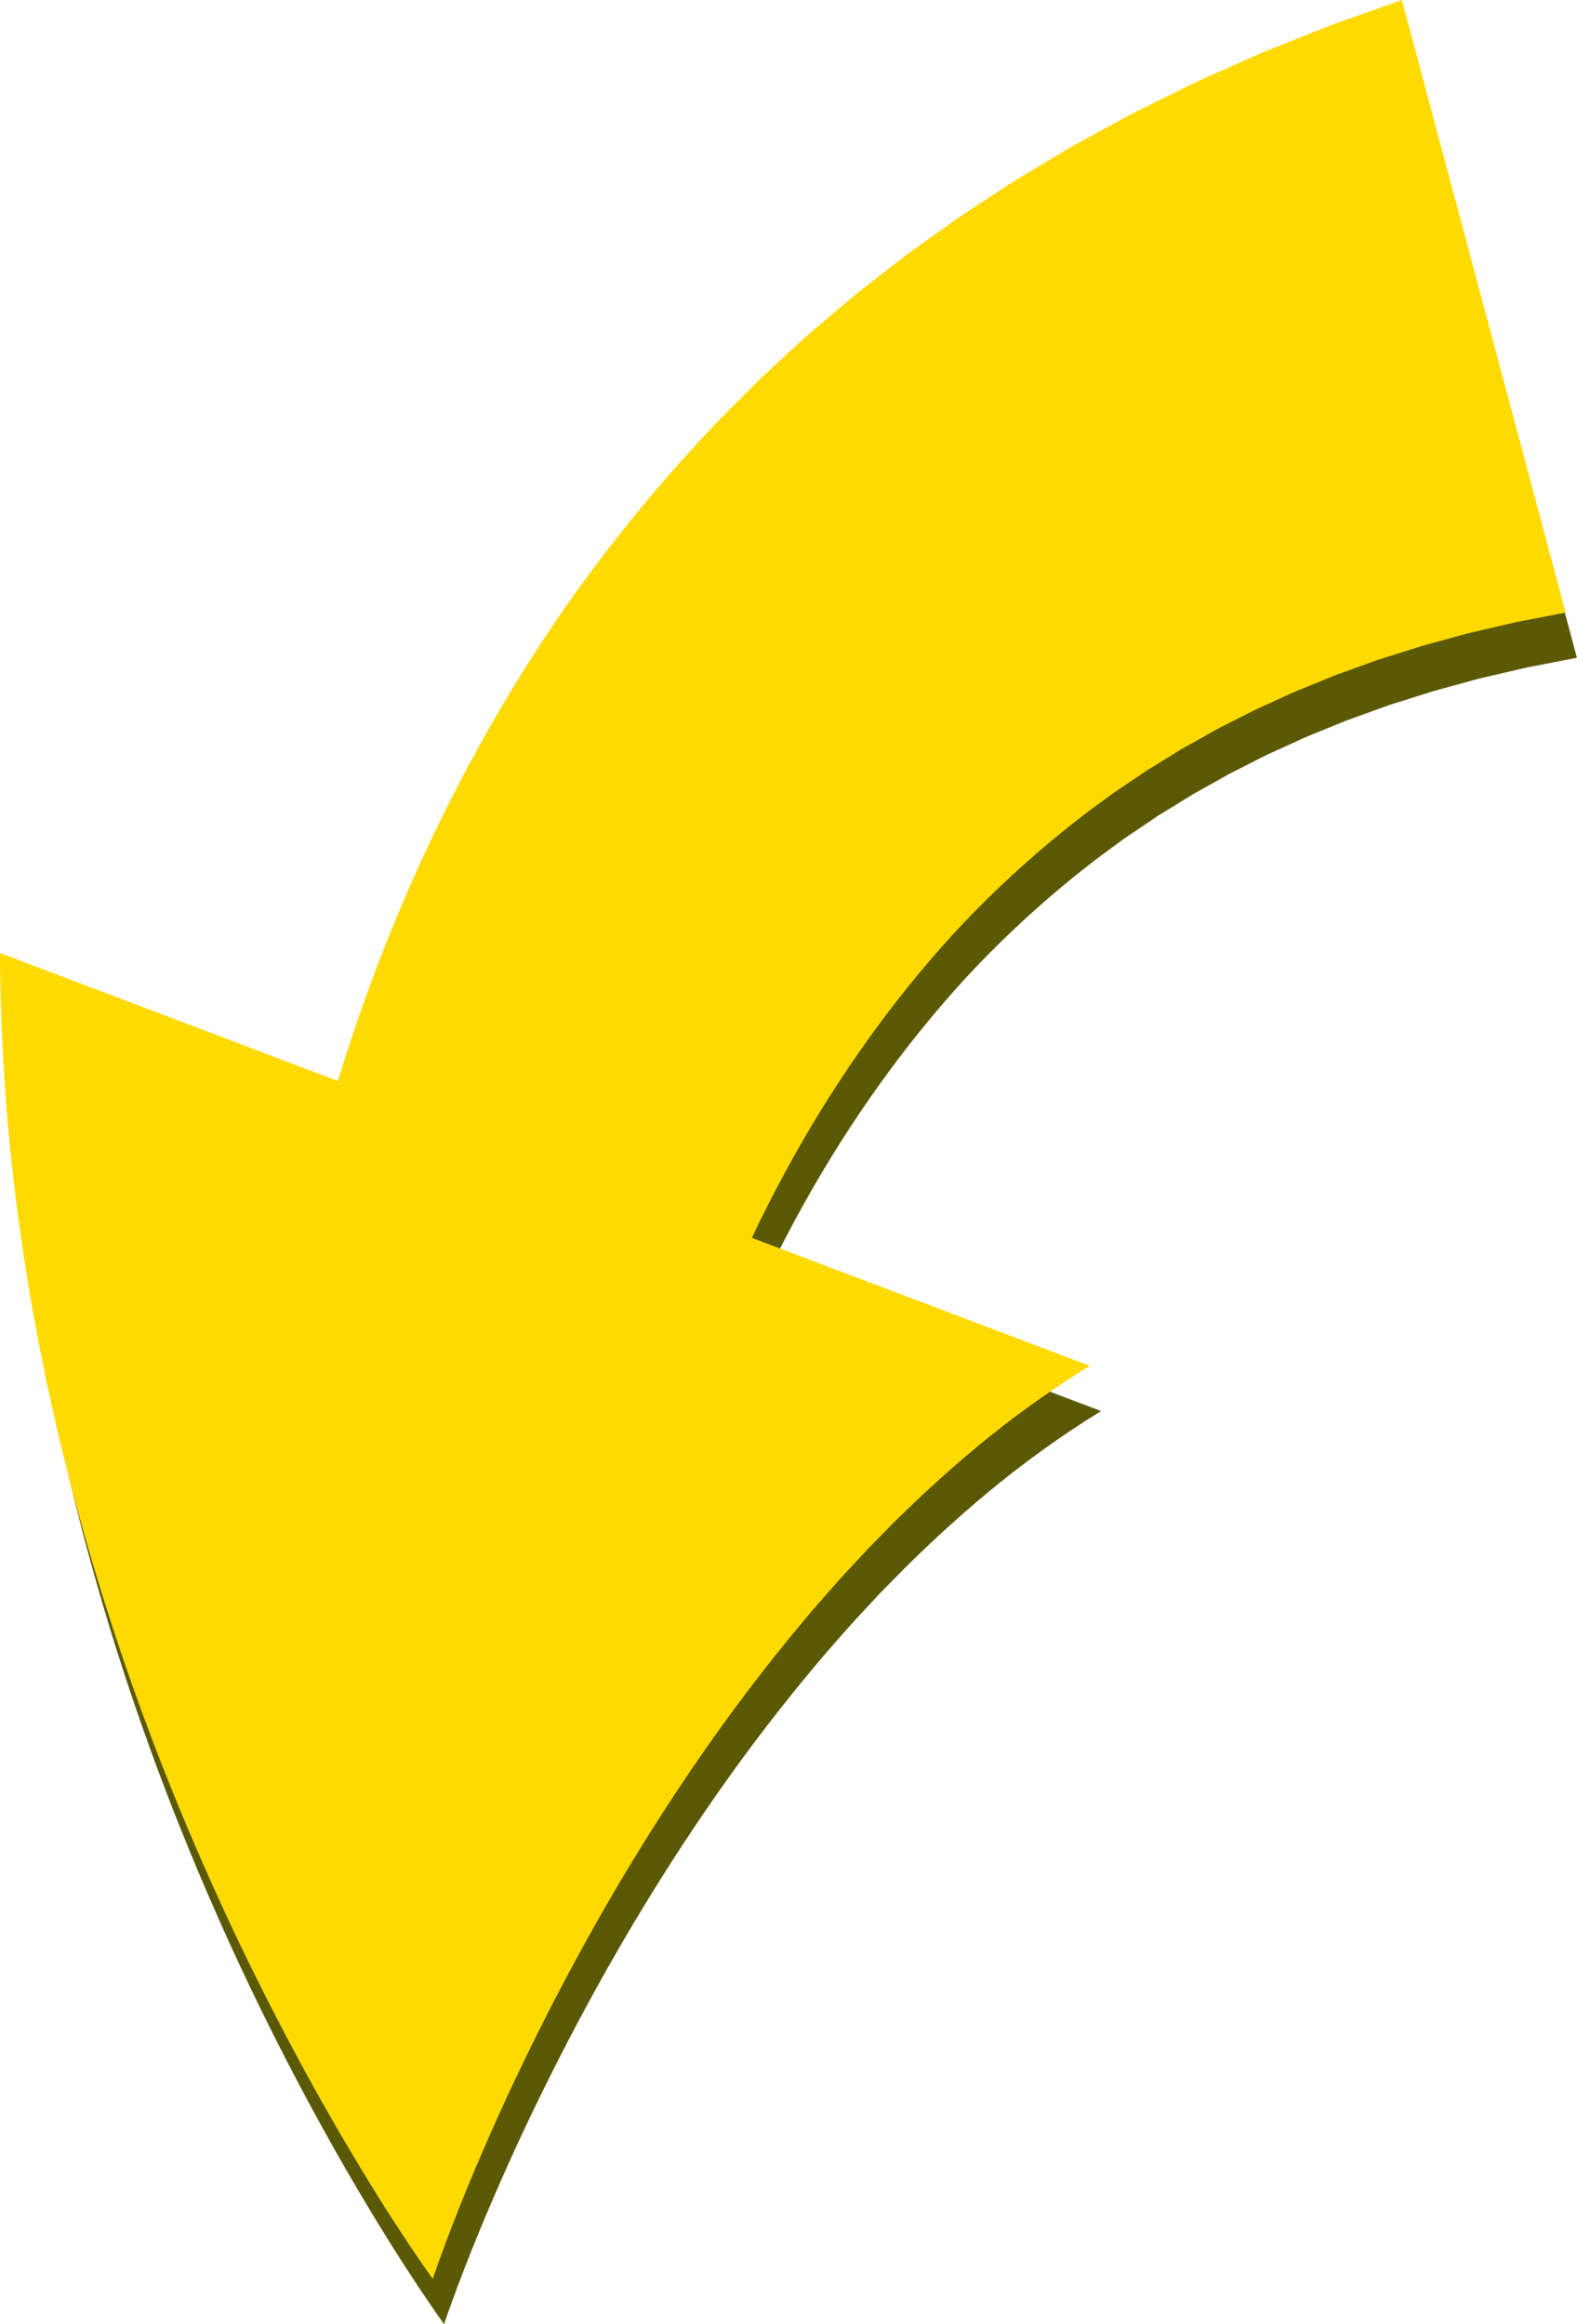
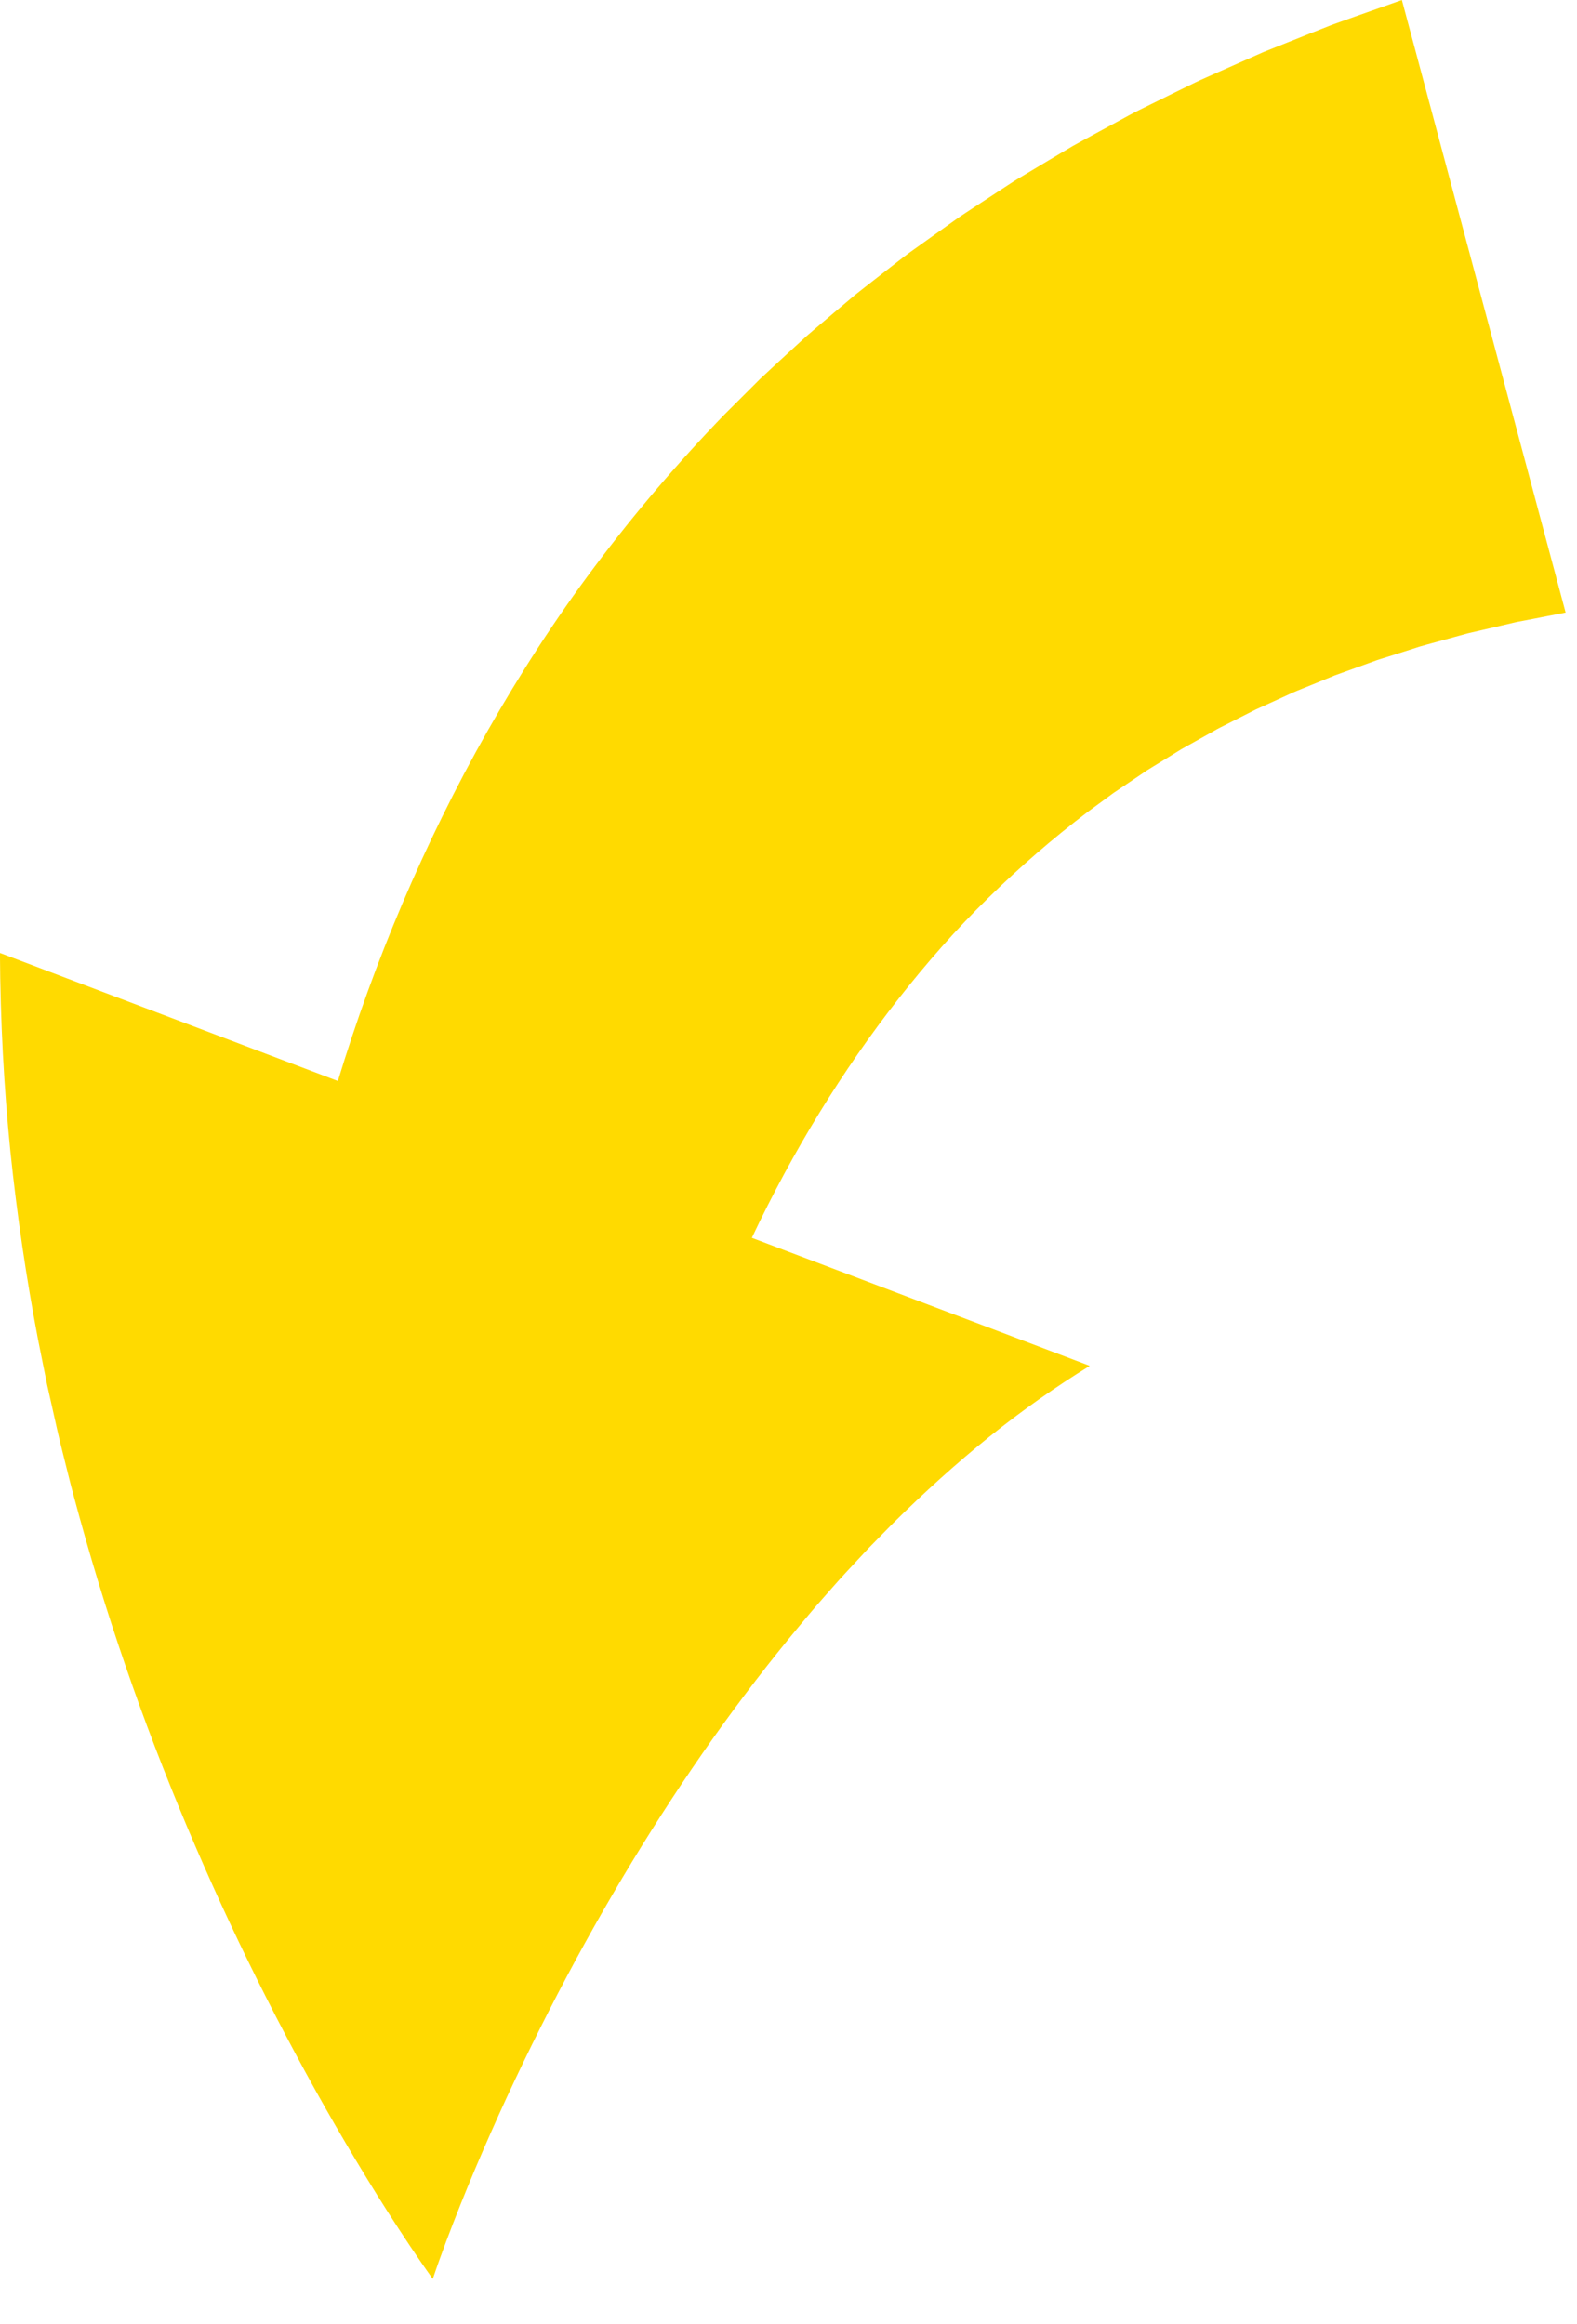
<svg xmlns="http://www.w3.org/2000/svg" height="2000.0" preserveAspectRatio="xMidYMid meet" version="1.0" viewBox="321.3 0.0 1357.5 2000.0" width="1357.5" zoomAndPan="magnify">
  <g>
    <g id="change1_1">
-       <path d="M703.57,2000c7.3-21.65,15.43-42.82,23.77-63.78c8.38-20.95,17.16-41.64,26.21-62.09 c18.05-40.88,37.44-80.8,57.67-119.67c40.55-77.72,85.21-151.35,133.37-219.35c24.11-33.99,49.11-66.54,74.88-97.42 c6.46-7.71,12.82-15.38,19.47-22.84c6.62-7.47,13.03-14.94,19.75-22.18l20.01-21.5l20.36-20.73 c27.31-27.14,55.26-52.29,83.6-75.17c28.43-22.81,57.45-43.16,86.44-61l-290.89-110.17c35.46-74.93,77.93-144.06,126.21-205.69 c24.18-30.79,49.68-59.86,76.96-86.48c27.19-26.71,55.74-51.37,85.47-74.01l22.55-16.57l23.17-15.6l5.75-3.91 c1.96-1.25,3.97-2.43,5.95-3.65l11.88-7.29l11.81-7.31l12.18-6.8l12.13-6.8l6.04-3.41c1.99-1.16,4.14-2.12,6.2-3.19l24.83-12.59 c2.03-1.09,4.17-2.04,6.3-2.99l6.37-2.88l12.69-5.79l6.32-2.91c2.12-0.95,4.17-1.99,6.38-2.82l13-5.26l12.94-5.29l6.45-2.66 c2.18-0.83,4.42-1.59,6.63-2.39l26.43-9.55c4.32-1.7,8.94-2.95,13.42-4.4l13.48-4.26l13.43-4.29c4.51-1.37,9.17-2.51,13.73-3.79 l27.39-7.54l27.95-6.47l13.92-3.26l14.22-2.71l28.31-5.52L1537.78,38.93l-40.01,14.14l-19.94,7.12l-19.85,7.83l-39.56,15.81 l-39.19,17.36c-6.51,2.94-13.04,5.73-19.51,8.81l-19.34,9.47l-19.29,9.51c-6.41,3.23-12.86,6.22-19.18,9.75l-37.94,20.61 c-3.15,1.74-6.31,3.42-9.44,5.2l-9.32,5.53l-18.6,11.09l-18.54,11.12c-3.11,1.8-6.11,3.85-9.16,5.81l-9.1,5.93l-18.15,11.88 l-9.05,5.95c-3.02,1.98-6.04,3.95-8.97,6.09l-35.35,25.25c-2.92,2.14-5.9,4.15-8.76,6.4l-8.6,6.66l-17.15,13.35 c-5.7,4.47-11.42,8.88-17.06,13.41l-16.62,14.02l-16.55,14.05c-2.74,2.35-5.52,4.67-8.23,7.05l-8.01,7.33 c-10.66,9.8-21.33,19.54-31.84,29.42l-30.66,30.58c-40.15,41.4-77.45,85.14-111.59,130.7c-34.26,45.49-64.84,93.09-92.44,141.67 c-55.13,97.26-97.67,198.83-128.91,301.33L330.98,858.97c0.35,58.39,3.38,115.3,8.99,170.69c5.74,55.38,13.77,109.25,23.75,161.7 l7.84,39.07l8.65,38.53c2.89,12.76,6.19,25.42,9.31,38.01c3.09,12.6,6.54,25.08,9.94,37.5c13.67,49.67,28.94,98.02,45.61,145.15 c16.65,47.13,34.78,93.03,54.05,137.81c19.28,44.78,39.73,88.43,61.34,131c21.63,42.57,44.18,84.07,68,124.44 c11.88,20.18,24.01,40.08,36.5,59.65C677.48,1962.06,690.2,1981.38,703.57,2000z" fill="#5b5904" />
-     </g>
+       </g>
    <g id="change2_1">
      <path d="M693.84,1961.07c7.3-21.65,15.43-42.82,23.77-63.78c8.38-20.95,17.16-41.64,26.21-62.09 c18.05-40.88,37.44-80.8,57.67-119.67c40.55-77.72,85.21-151.35,133.37-219.35c24.11-33.99,49.11-66.54,74.88-97.42 c6.46-7.71,12.82-15.38,19.47-22.84c6.62-7.47,13.03-14.94,19.75-22.18l20.01-21.5l20.36-20.73 c27.31-27.14,55.26-52.29,83.6-75.17c28.43-22.81,57.45-43.16,86.44-61L968.5,1065.19c35.46-74.93,77.93-144.06,126.21-205.69 c24.18-30.79,49.68-59.86,76.96-86.48c27.19-26.71,55.74-51.37,85.47-74l22.55-16.57l23.17-15.6l5.75-3.91 c1.96-1.25,3.97-2.43,5.95-3.66l11.88-7.29l11.81-7.31l12.18-6.8l12.13-6.8l6.04-3.41c1.99-1.16,4.14-2.12,6.2-3.19l24.83-12.59 c2.03-1.09,4.17-2.04,6.3-2.99l6.37-2.88l12.69-5.79l6.32-2.91c2.12-0.95,4.17-1.99,6.38-2.82l13-5.26l12.94-5.29l6.45-2.66 c2.18-0.83,4.42-1.59,6.63-2.39l26.43-9.55c4.32-1.7,8.94-2.95,13.42-4.4l13.48-4.26l13.43-4.29c4.51-1.37,9.17-2.51,13.73-3.79 l27.39-7.54l27.95-6.47l13.92-3.26l14.22-2.71l28.31-5.52L1528.06,0l-40.01,14.14l-19.94,7.12l-19.85,7.83l-39.56,15.81 l-39.19,17.36c-6.51,2.94-13.04,5.73-19.51,8.81l-19.34,9.47l-19.29,9.51c-6.41,3.23-12.86,6.22-19.18,9.75l-37.94,20.61 c-3.15,1.74-6.31,3.42-9.44,5.2l-9.32,5.53l-18.6,11.09l-18.54,11.12c-3.11,1.8-6.11,3.85-9.16,5.81l-9.1,5.93l-18.15,11.88 l-9.05,5.95c-3.02,1.98-6.04,3.95-8.97,6.09l-35.35,25.25c-2.92,2.14-5.9,4.15-8.76,6.4l-8.6,6.66l-17.15,13.35 c-5.7,4.47-11.42,8.88-17.06,13.41l-16.62,14.02l-16.55,14.05c-2.74,2.35-5.52,4.67-8.23,7.05l-8.01,7.33 c-10.66,9.8-21.33,19.54-31.84,29.42l-30.66,30.58c-40.15,41.4-77.45,85.14-111.59,130.7c-34.26,45.49-64.84,93.09-92.44,141.67 c-55.13,97.26-97.67,198.83-128.91,301.33L321.25,820.04c0.35,58.39,3.38,115.3,8.99,170.69c5.74,55.38,13.77,109.25,23.75,161.7 l7.84,39.07l8.65,38.53c2.89,12.76,6.19,25.42,9.31,38.01c3.09,12.6,6.54,25.08,9.94,37.5c13.67,49.67,28.94,98.02,45.61,145.15 c16.65,47.13,34.78,93.03,54.05,137.81c19.28,44.78,39.73,88.43,61.34,131c21.63,42.57,44.18,84.07,68,124.44 c11.88,20.18,24.01,40.08,36.5,59.66C667.75,1923.14,680.47,1942.45,693.84,1961.07z" fill="#ffda00" />
    </g>
  </g>
</svg>